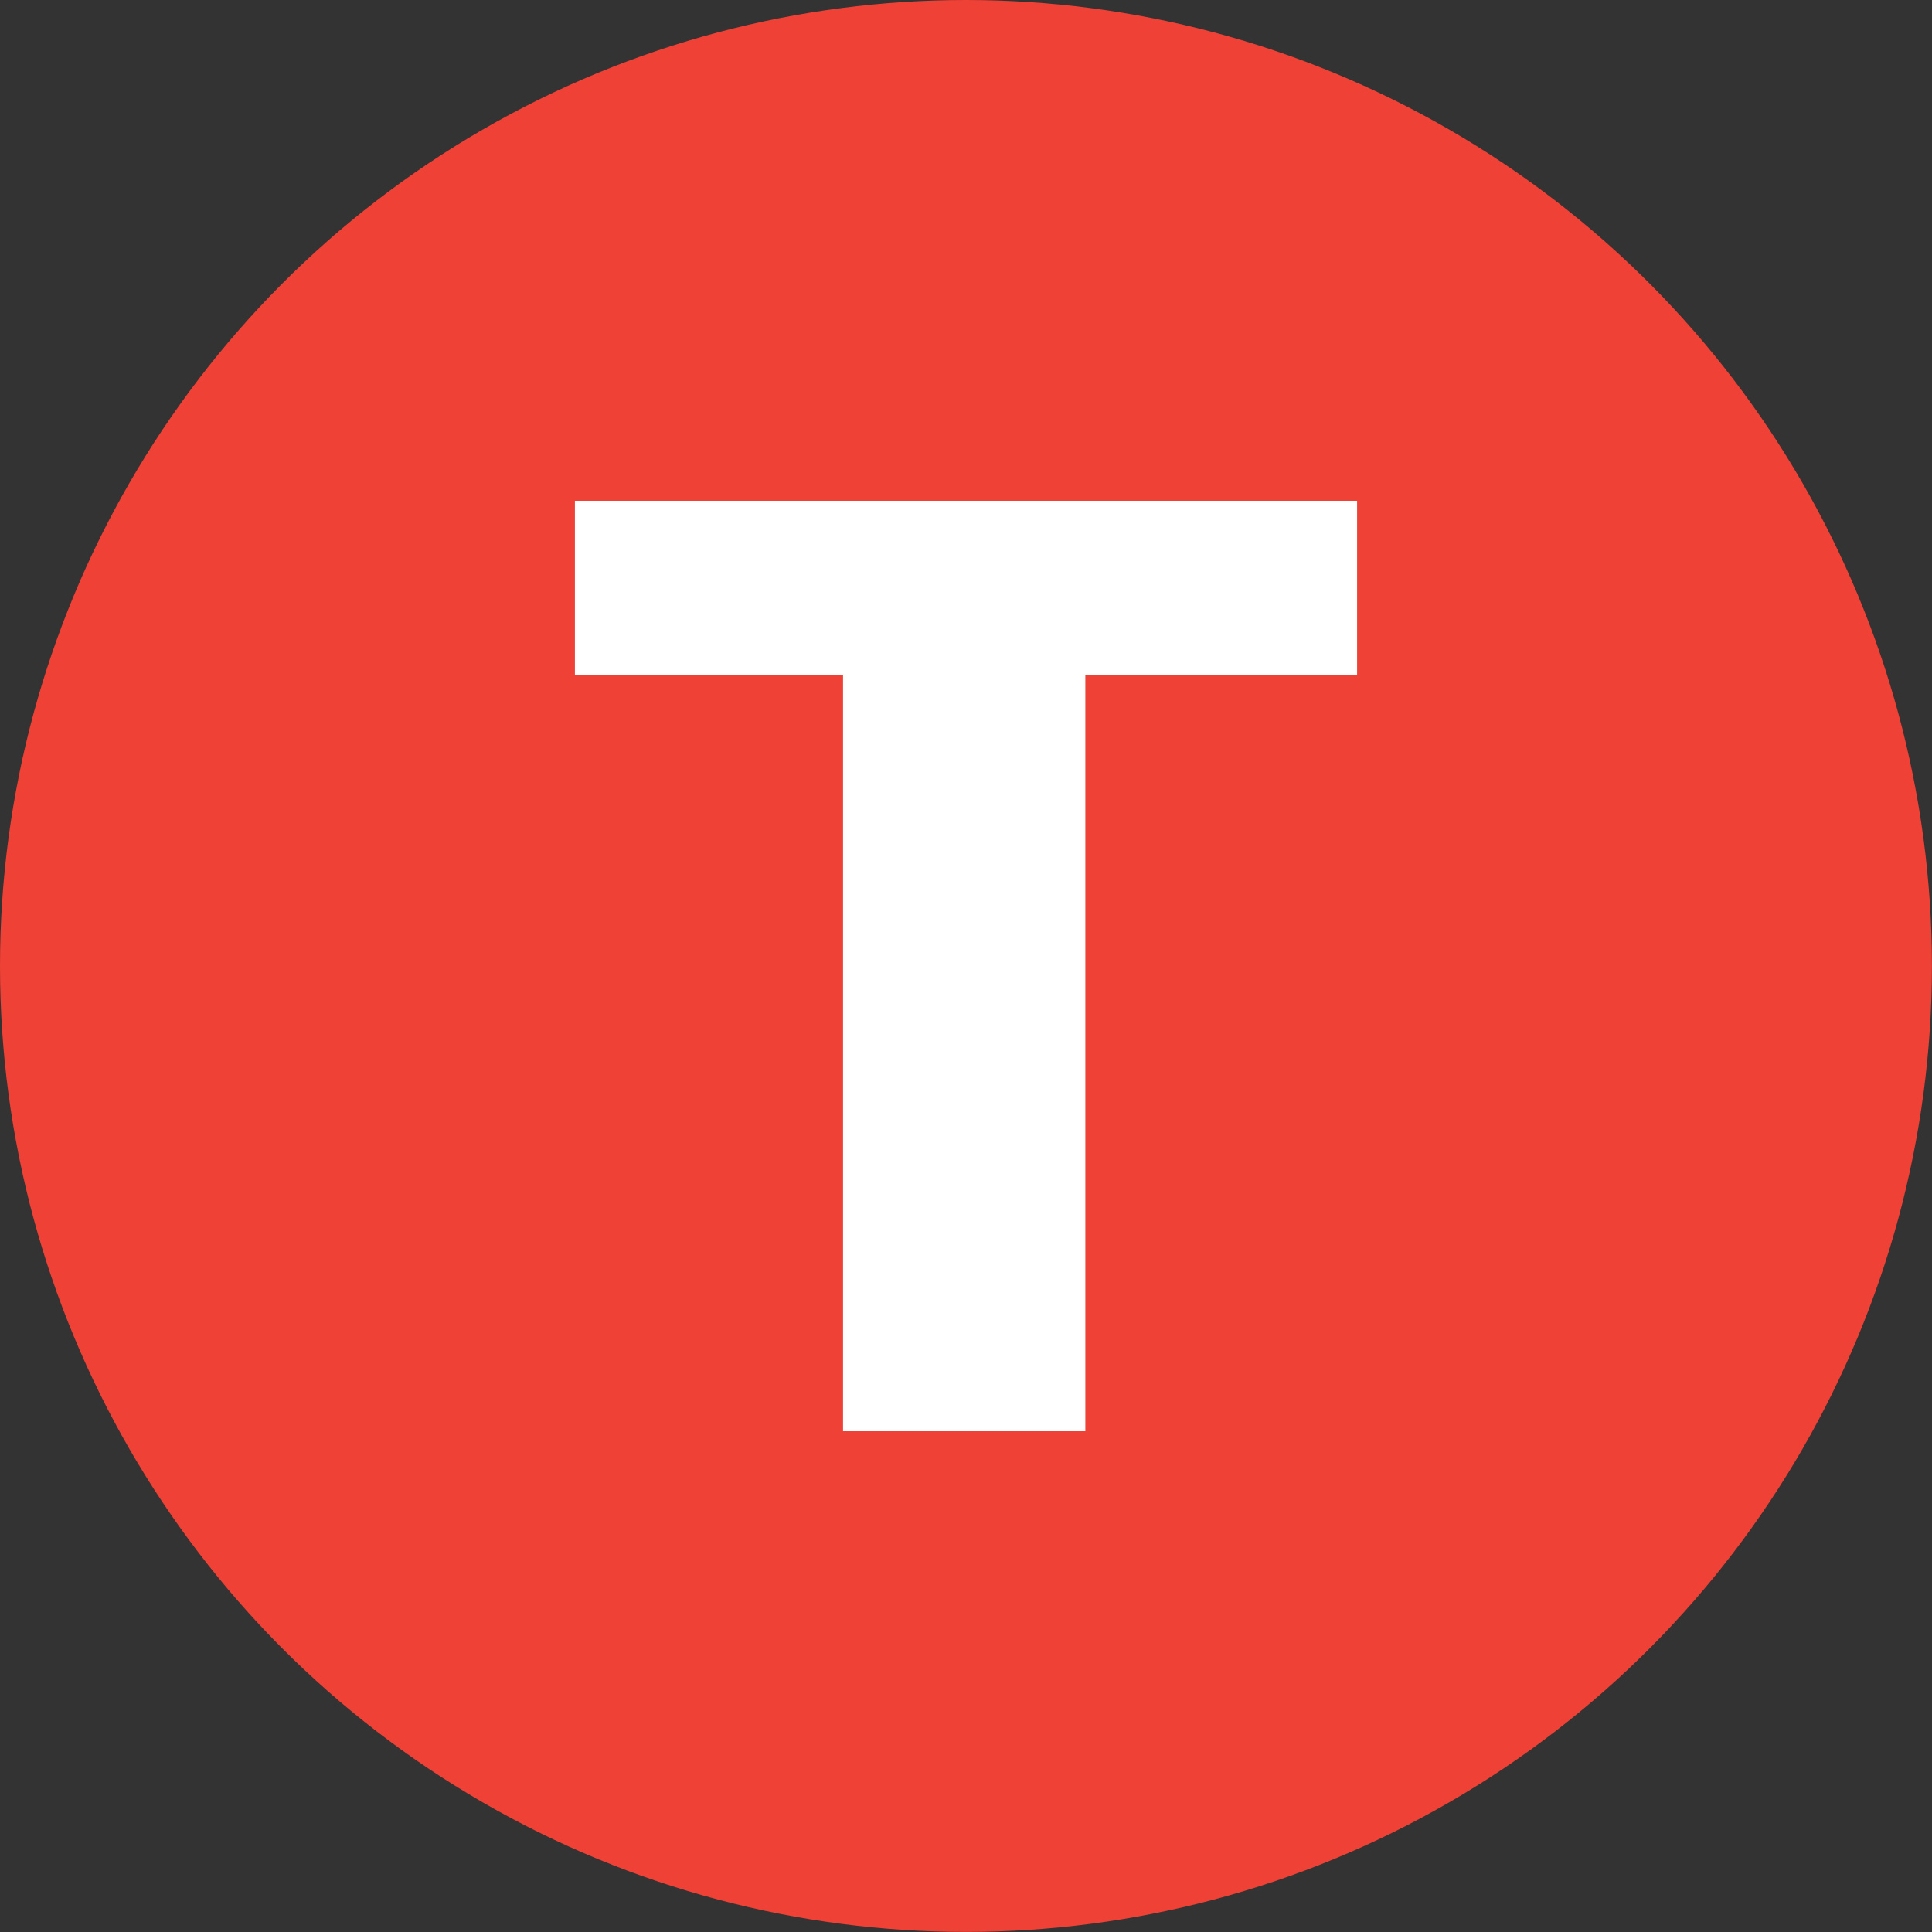
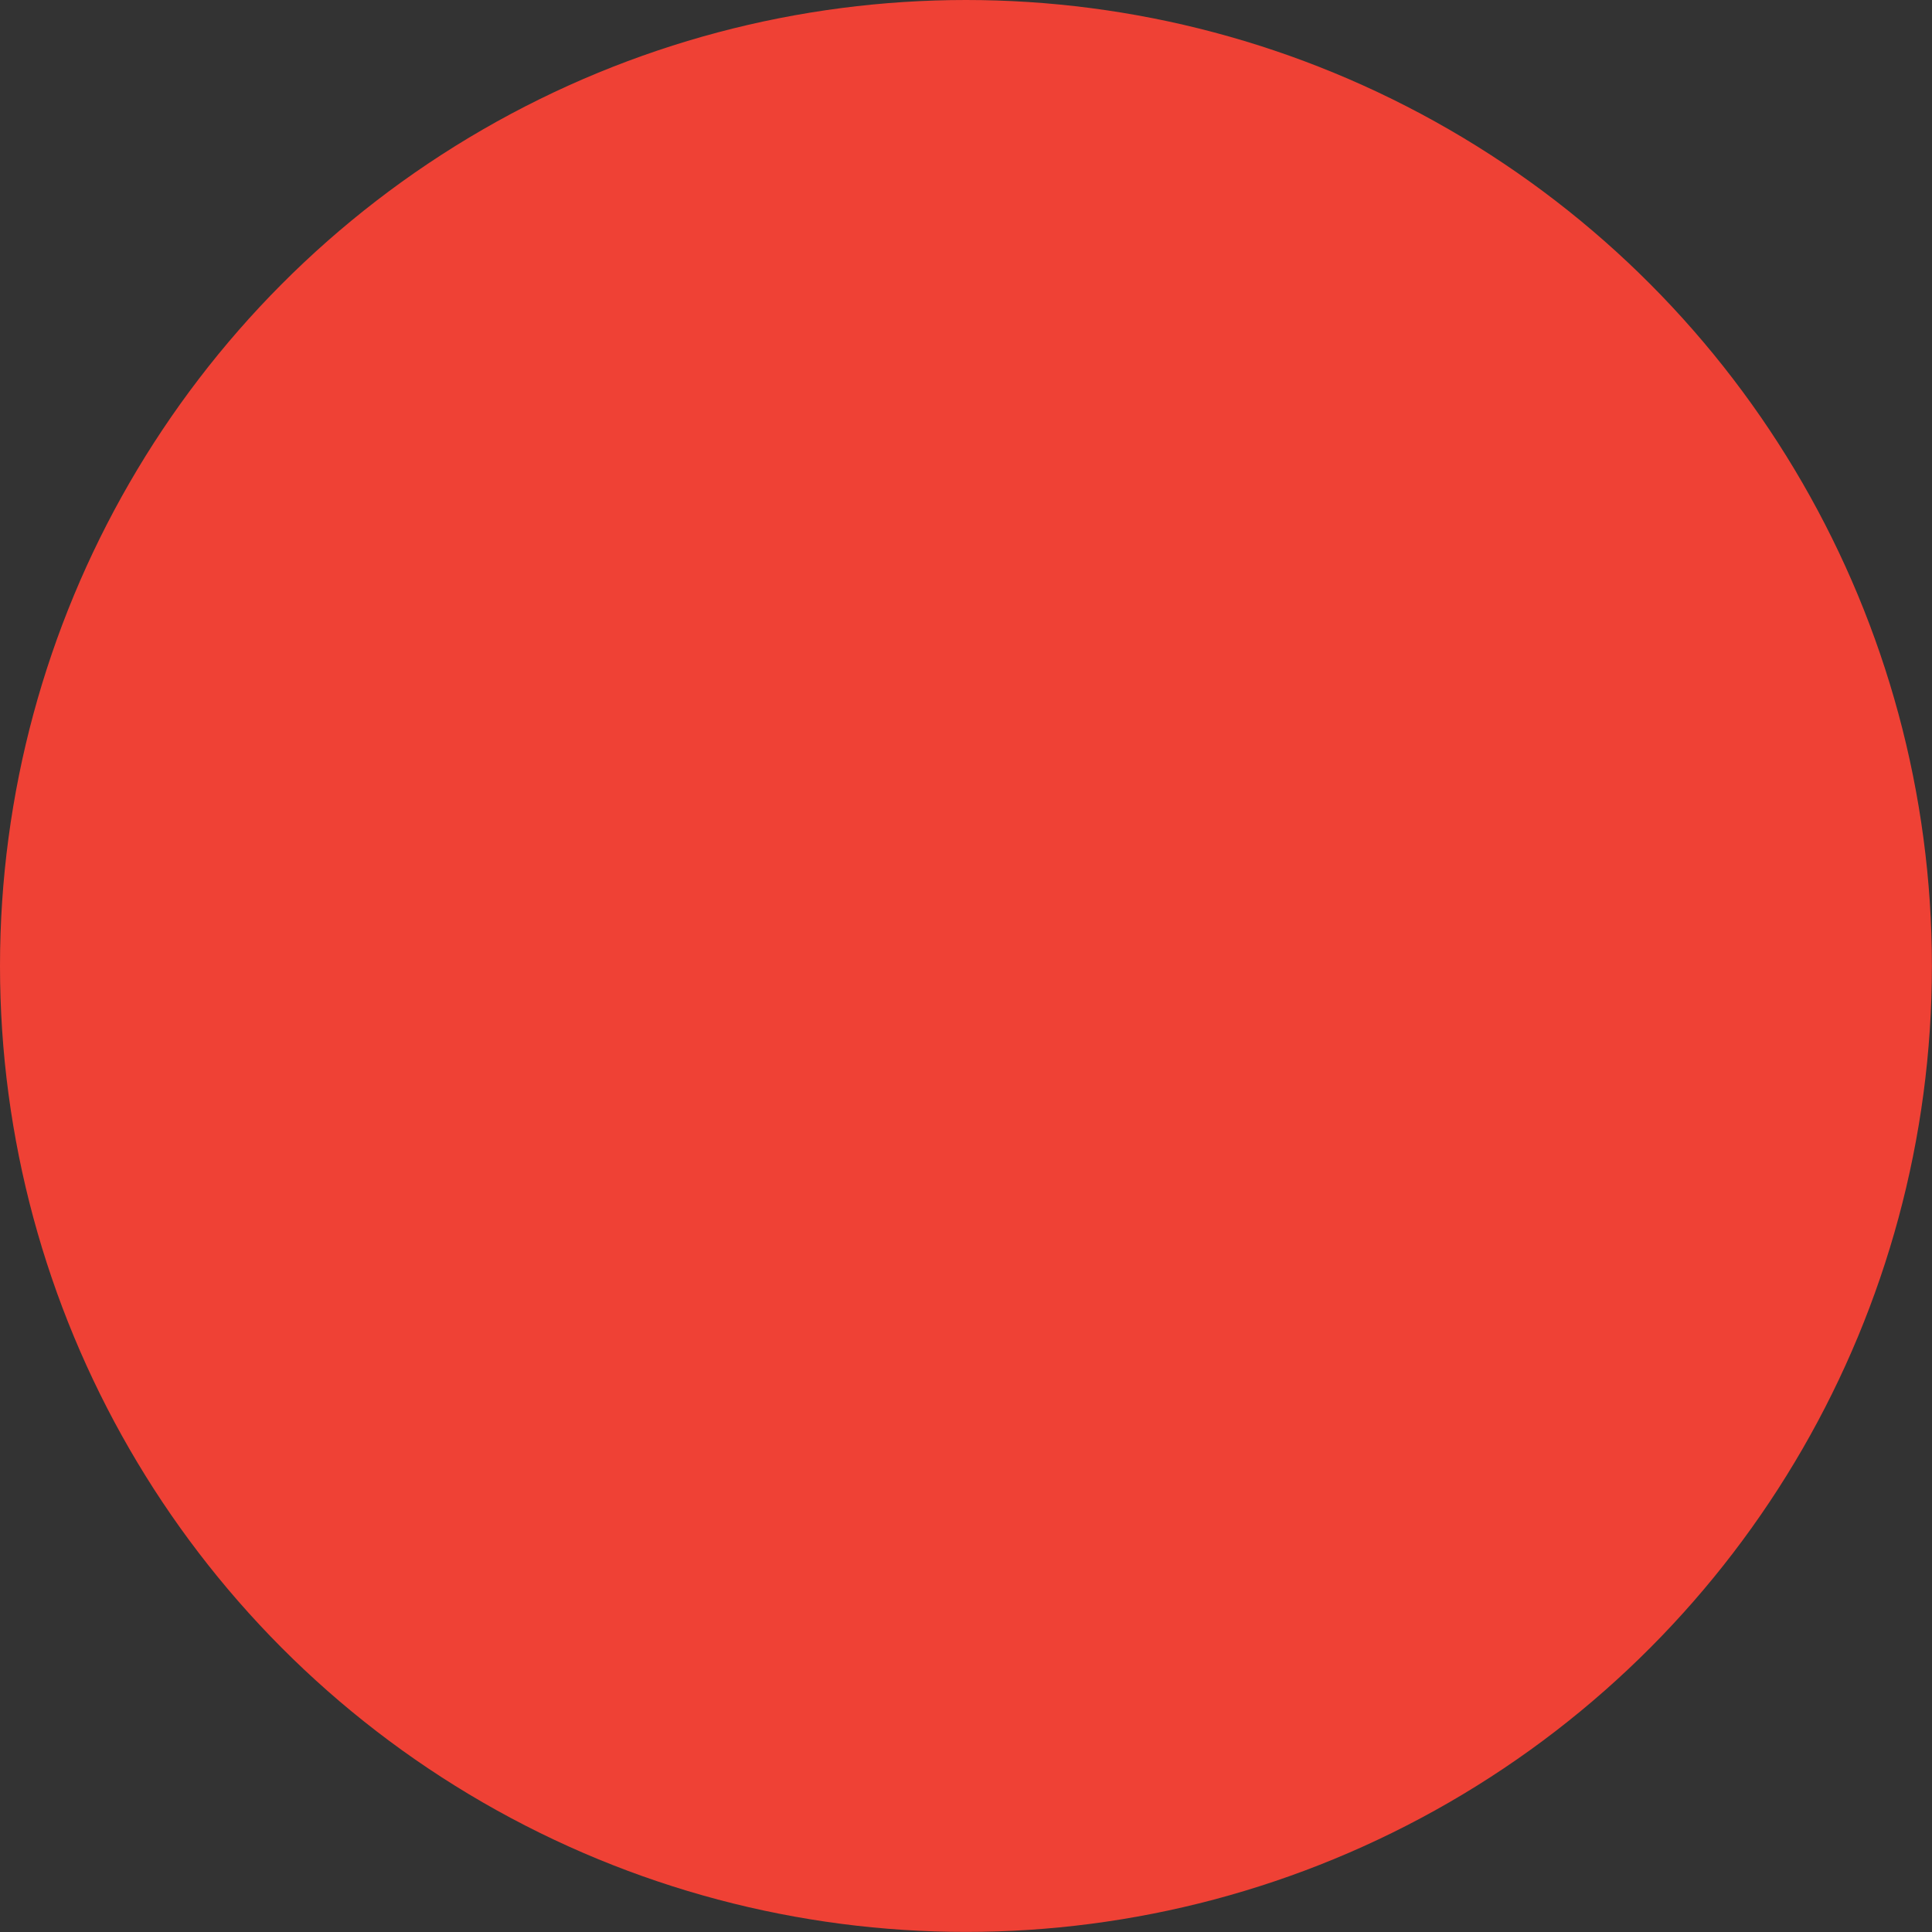
<svg xmlns="http://www.w3.org/2000/svg" id="Layer_1" version="1.1" viewBox="0 0 24.001 24.001">
  <rect x="0" y="0" width="24.001" height="24.001" fill="#333333" stroke="none" />
  <defs>
    <style>
      .st0 {
        fill: #fff;
        fill-rule: evenodd;
      }

      .st1 {
        fill: #ef4135;
      }
    </style>
  </defs>
  <circle class="st1" cx="12" cy="12" r="12" />
-   <path id="path2384" class="st0" d="M16.859,8.382v-2.161H7.142v2.161h3.331v9.398h3.01v-9.398h3.377Z" />
</svg>